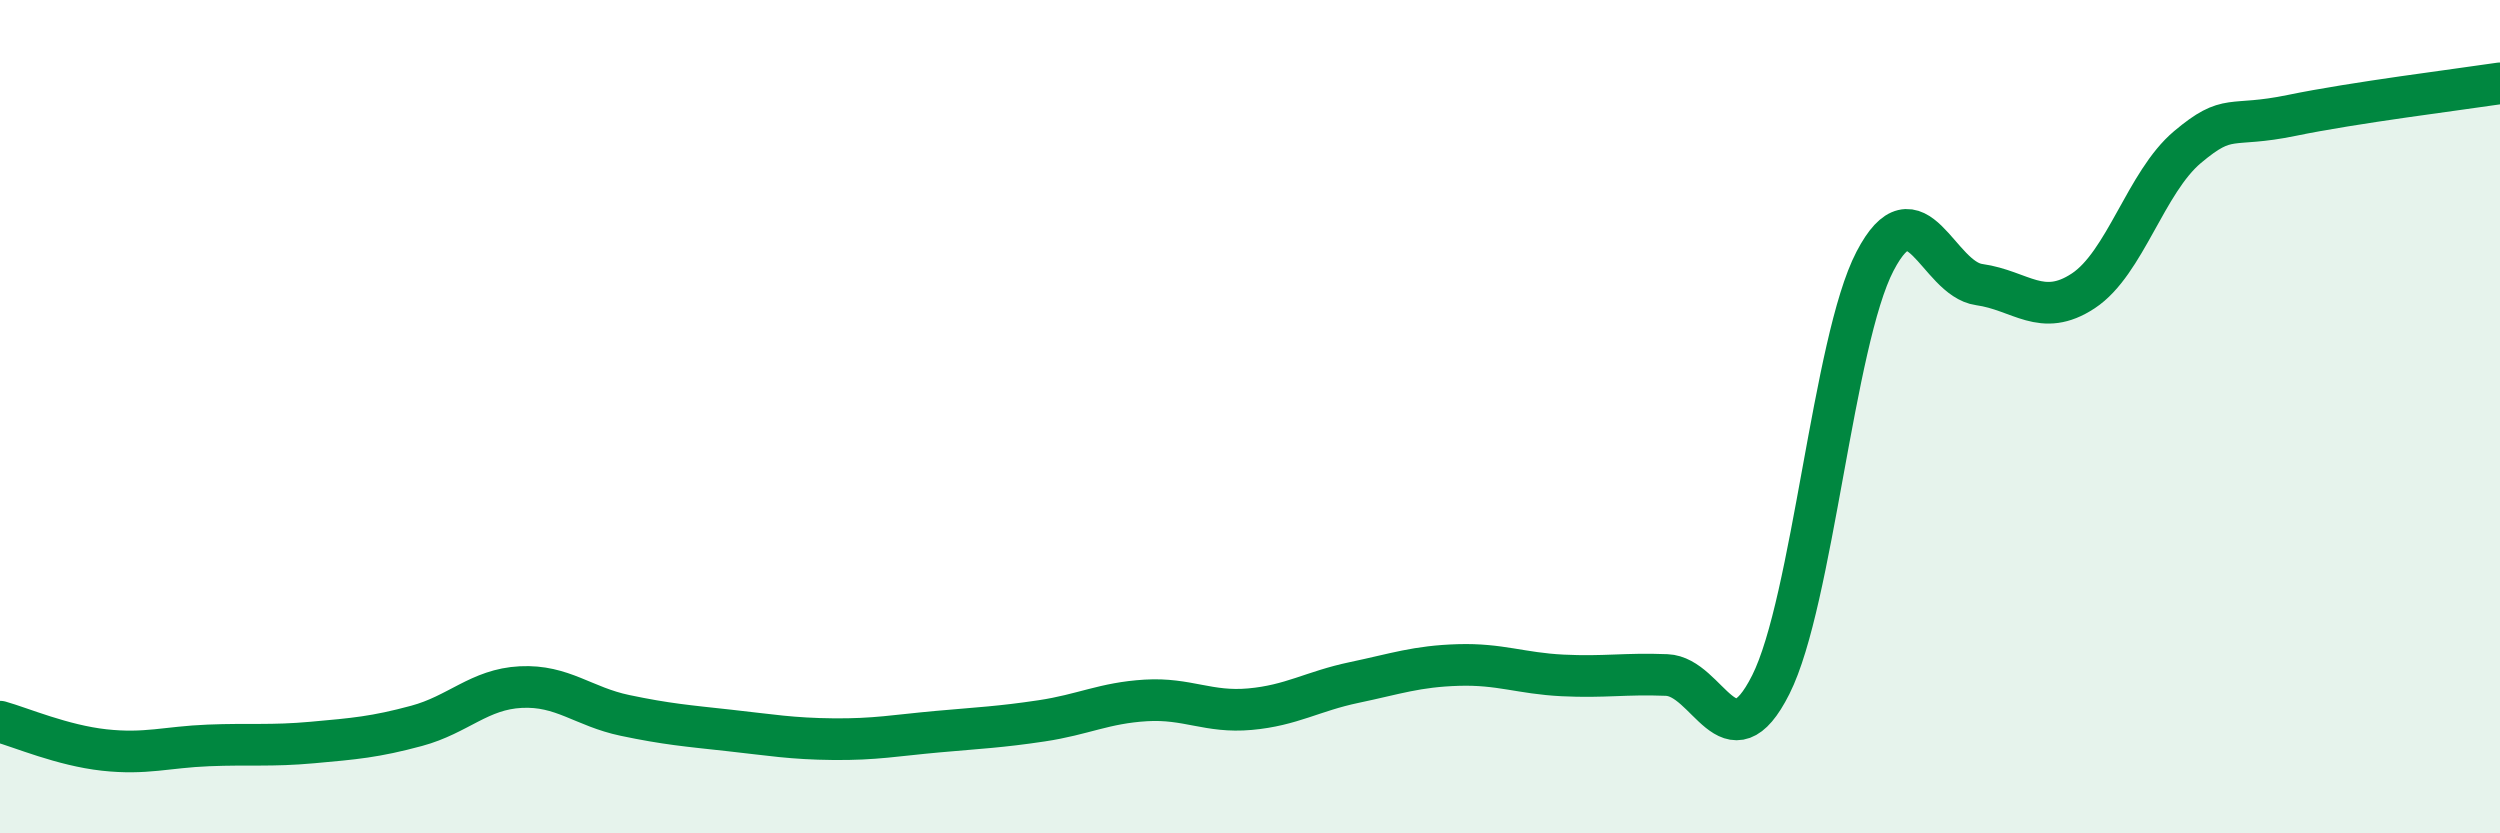
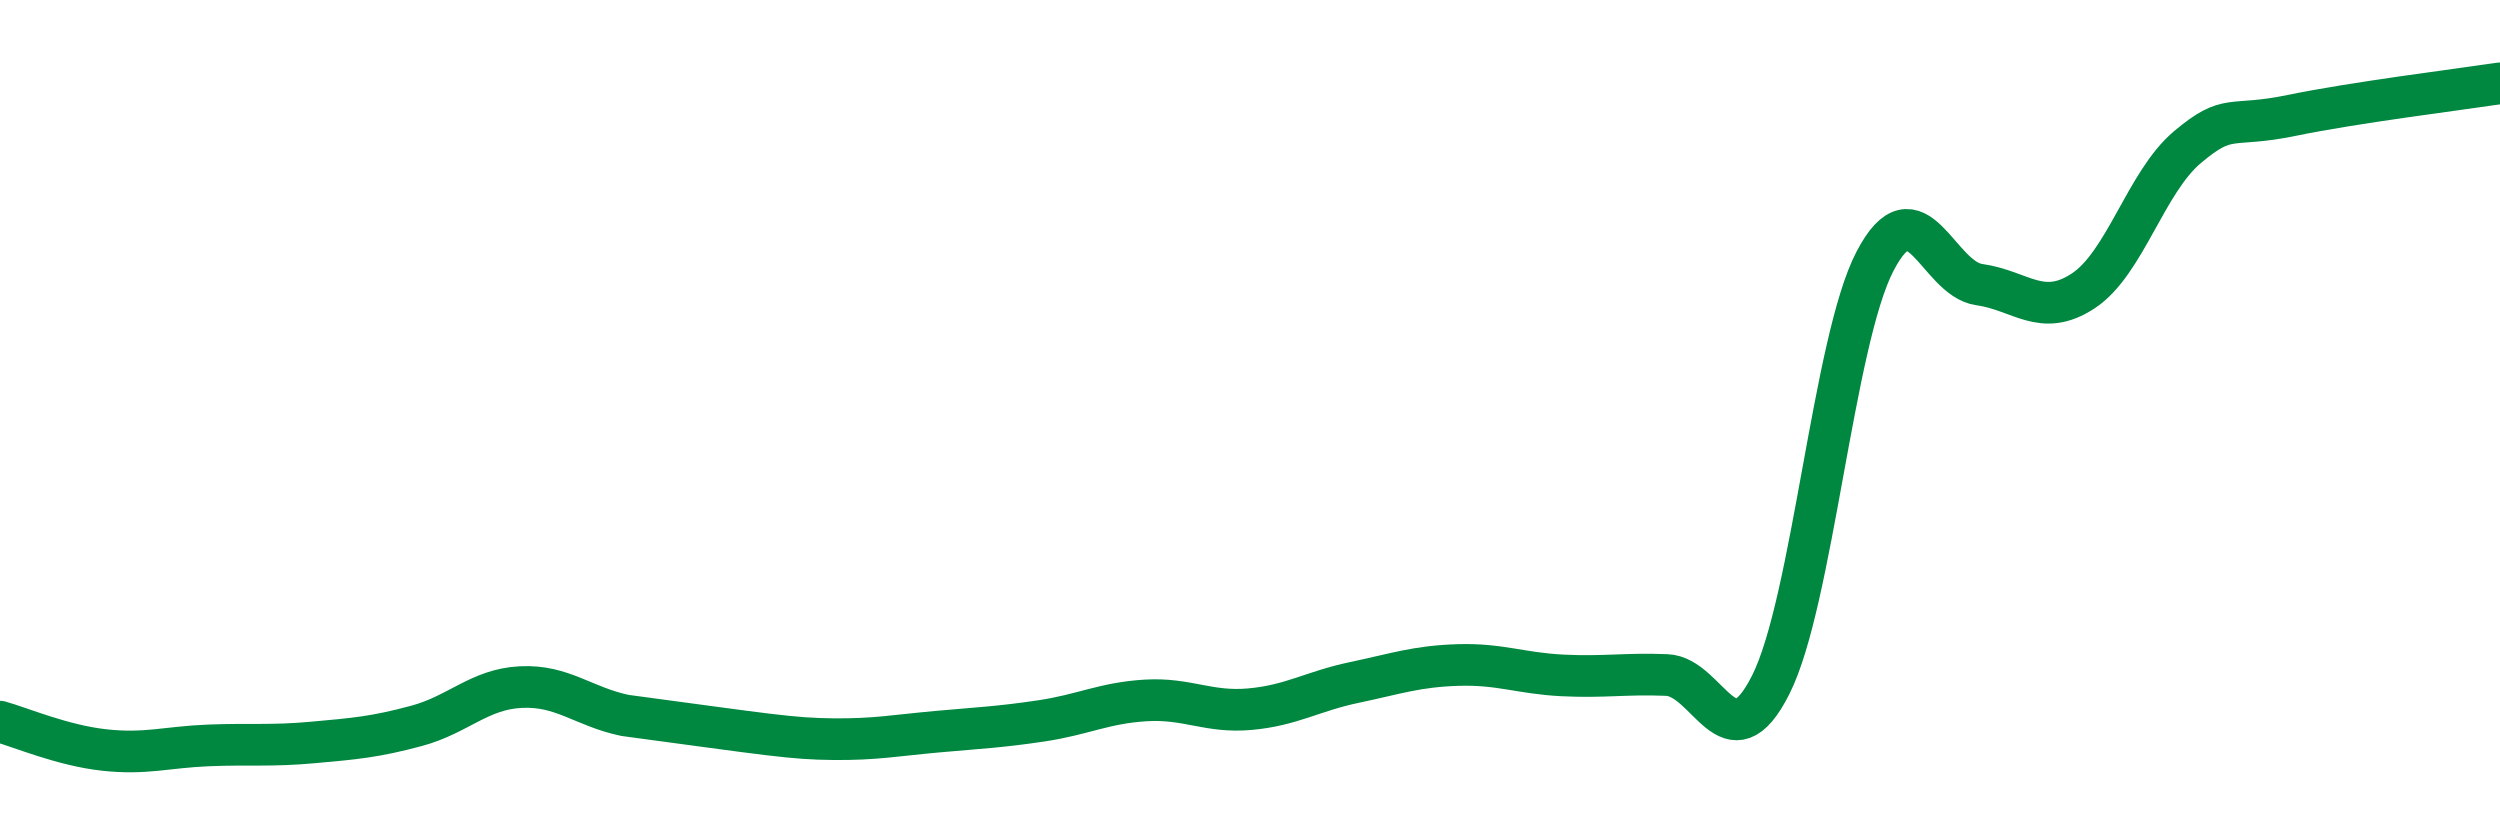
<svg xmlns="http://www.w3.org/2000/svg" width="60" height="20" viewBox="0 0 60 20">
-   <path d="M 0,17.32 C 0.5,17.46 1.5,17.89 2.5,18 C 3.5,18.11 4,17.93 5,17.89 C 6,17.85 6.5,17.91 7.5,17.82 C 8.5,17.73 9,17.69 10,17.42 C 11,17.15 11.5,16.54 12.5,16.49 C 13.5,16.44 14,16.96 15,17.17 C 16,17.38 16.5,17.42 17.5,17.53 C 18.5,17.64 19,17.73 20,17.74 C 21,17.75 21.5,17.65 22.5,17.56 C 23.5,17.47 24,17.45 25,17.3 C 26,17.15 26.5,16.87 27.5,16.81 C 28.5,16.75 29,17.11 30,17.02 C 31,16.93 31.5,16.59 32.5,16.38 C 33.5,16.17 34,15.99 35,15.96 C 36,15.93 36.5,16.16 37.5,16.21 C 38.5,16.26 39,16.16 40,16.2 C 41,16.24 41.5,18.42 42.5,16.43 C 43.5,14.44 44,8.19 45,6.27 C 46,4.35 46.5,6.69 47.5,6.83 C 48.5,6.97 49,7.64 50,6.98 C 51,6.32 51.5,4.37 52.5,3.53 C 53.5,2.69 53.5,3.08 55,2.77 C 56.5,2.46 59,2.15 60,2L60 20L0 20Z" fill="#008740" opacity="0.1" stroke-linecap="round" stroke-linejoin="round" />
-   <path d="M 0,17.32 C 0.5,17.46 1.5,17.89 2.5,18 C 3.5,18.11 4,17.93 5,17.89 C 6,17.85 6.5,17.91 7.5,17.82 C 8.5,17.73 9,17.69 10,17.42 C 11,17.15 11.5,16.54 12.5,16.49 C 13.5,16.44 14,16.96 15,17.17 C 16,17.38 16.5,17.42 17.5,17.53 C 18.5,17.64 19,17.73 20,17.74 C 21,17.75 21.5,17.65 22.5,17.56 C 23.5,17.47 24,17.45 25,17.3 C 26,17.15 26.5,16.87 27.5,16.81 C 28.5,16.75 29,17.11 30,17.02 C 31,16.93 31.5,16.59 32.5,16.38 C 33.5,16.17 34,15.99 35,15.96 C 36,15.93 36.5,16.16 37.5,16.21 C 38.5,16.26 39,16.16 40,16.2 C 41,16.24 41.5,18.42 42.5,16.43 C 43.5,14.44 44,8.19 45,6.27 C 46,4.35 46.5,6.69 47.5,6.83 C 48.5,6.97 49,7.64 50,6.98 C 51,6.32 51.5,4.37 52.5,3.53 C 53.5,2.69 53.5,3.08 55,2.77 C 56.5,2.46 59,2.15 60,2" stroke="#008740" stroke-width="1" fill="none" stroke-linecap="round" stroke-linejoin="round" />
+   <path d="M 0,17.32 C 0.5,17.46 1.5,17.89 2.5,18 C 3.5,18.11 4,17.93 5,17.89 C 6,17.85 6.5,17.91 7.5,17.82 C 8.5,17.73 9,17.69 10,17.42 C 11,17.15 11.5,16.54 12.5,16.49 C 13.5,16.44 14,16.96 15,17.17 C 18.5,17.64 19,17.73 20,17.74 C 21,17.75 21.5,17.65 22.5,17.56 C 23.5,17.47 24,17.45 25,17.3 C 26,17.15 26.5,16.87 27.5,16.81 C 28.5,16.75 29,17.11 30,17.02 C 31,16.93 31.5,16.59 32.5,16.38 C 33.5,16.17 34,15.99 35,15.96 C 36,15.93 36.5,16.16 37.5,16.21 C 38.5,16.26 39,16.16 40,16.2 C 41,16.24 41.5,18.42 42.5,16.43 C 43.5,14.44 44,8.19 45,6.27 C 46,4.35 46.5,6.69 47.5,6.83 C 48.5,6.97 49,7.64 50,6.98 C 51,6.32 51.5,4.37 52.5,3.53 C 53.5,2.69 53.5,3.08 55,2.77 C 56.5,2.46 59,2.15 60,2" stroke="#008740" stroke-width="1" fill="none" stroke-linecap="round" stroke-linejoin="round" />
</svg>